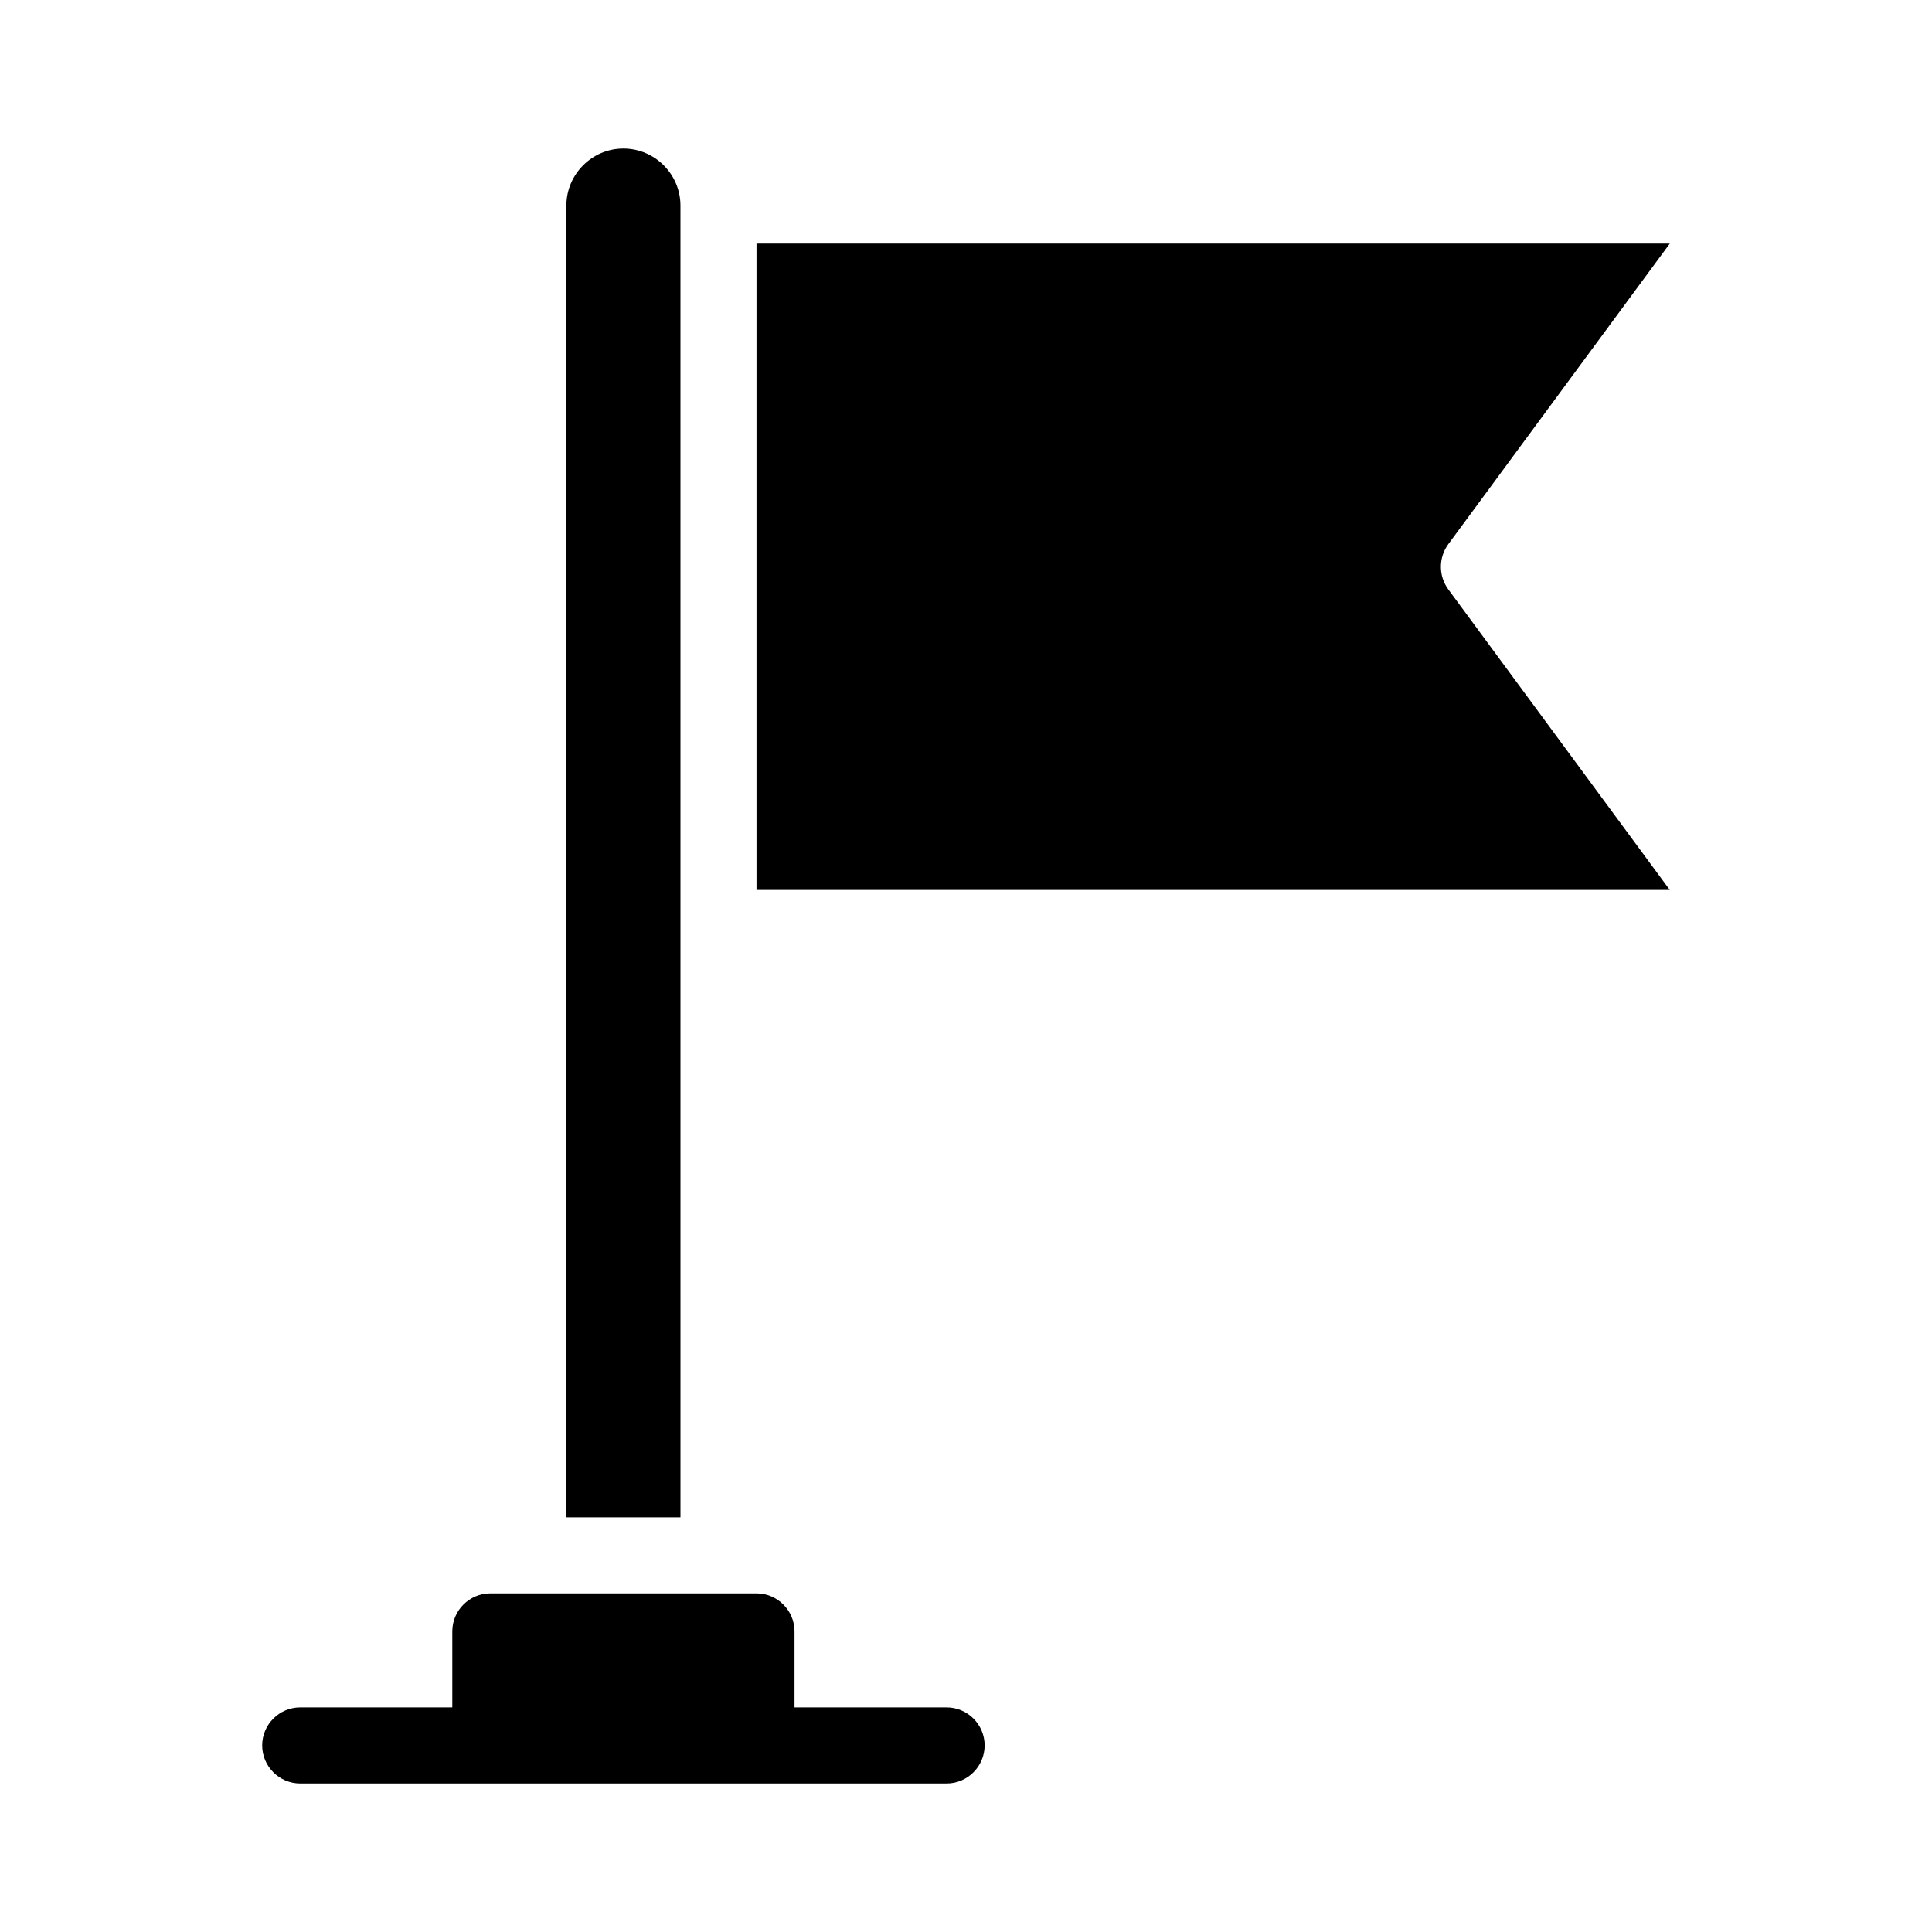
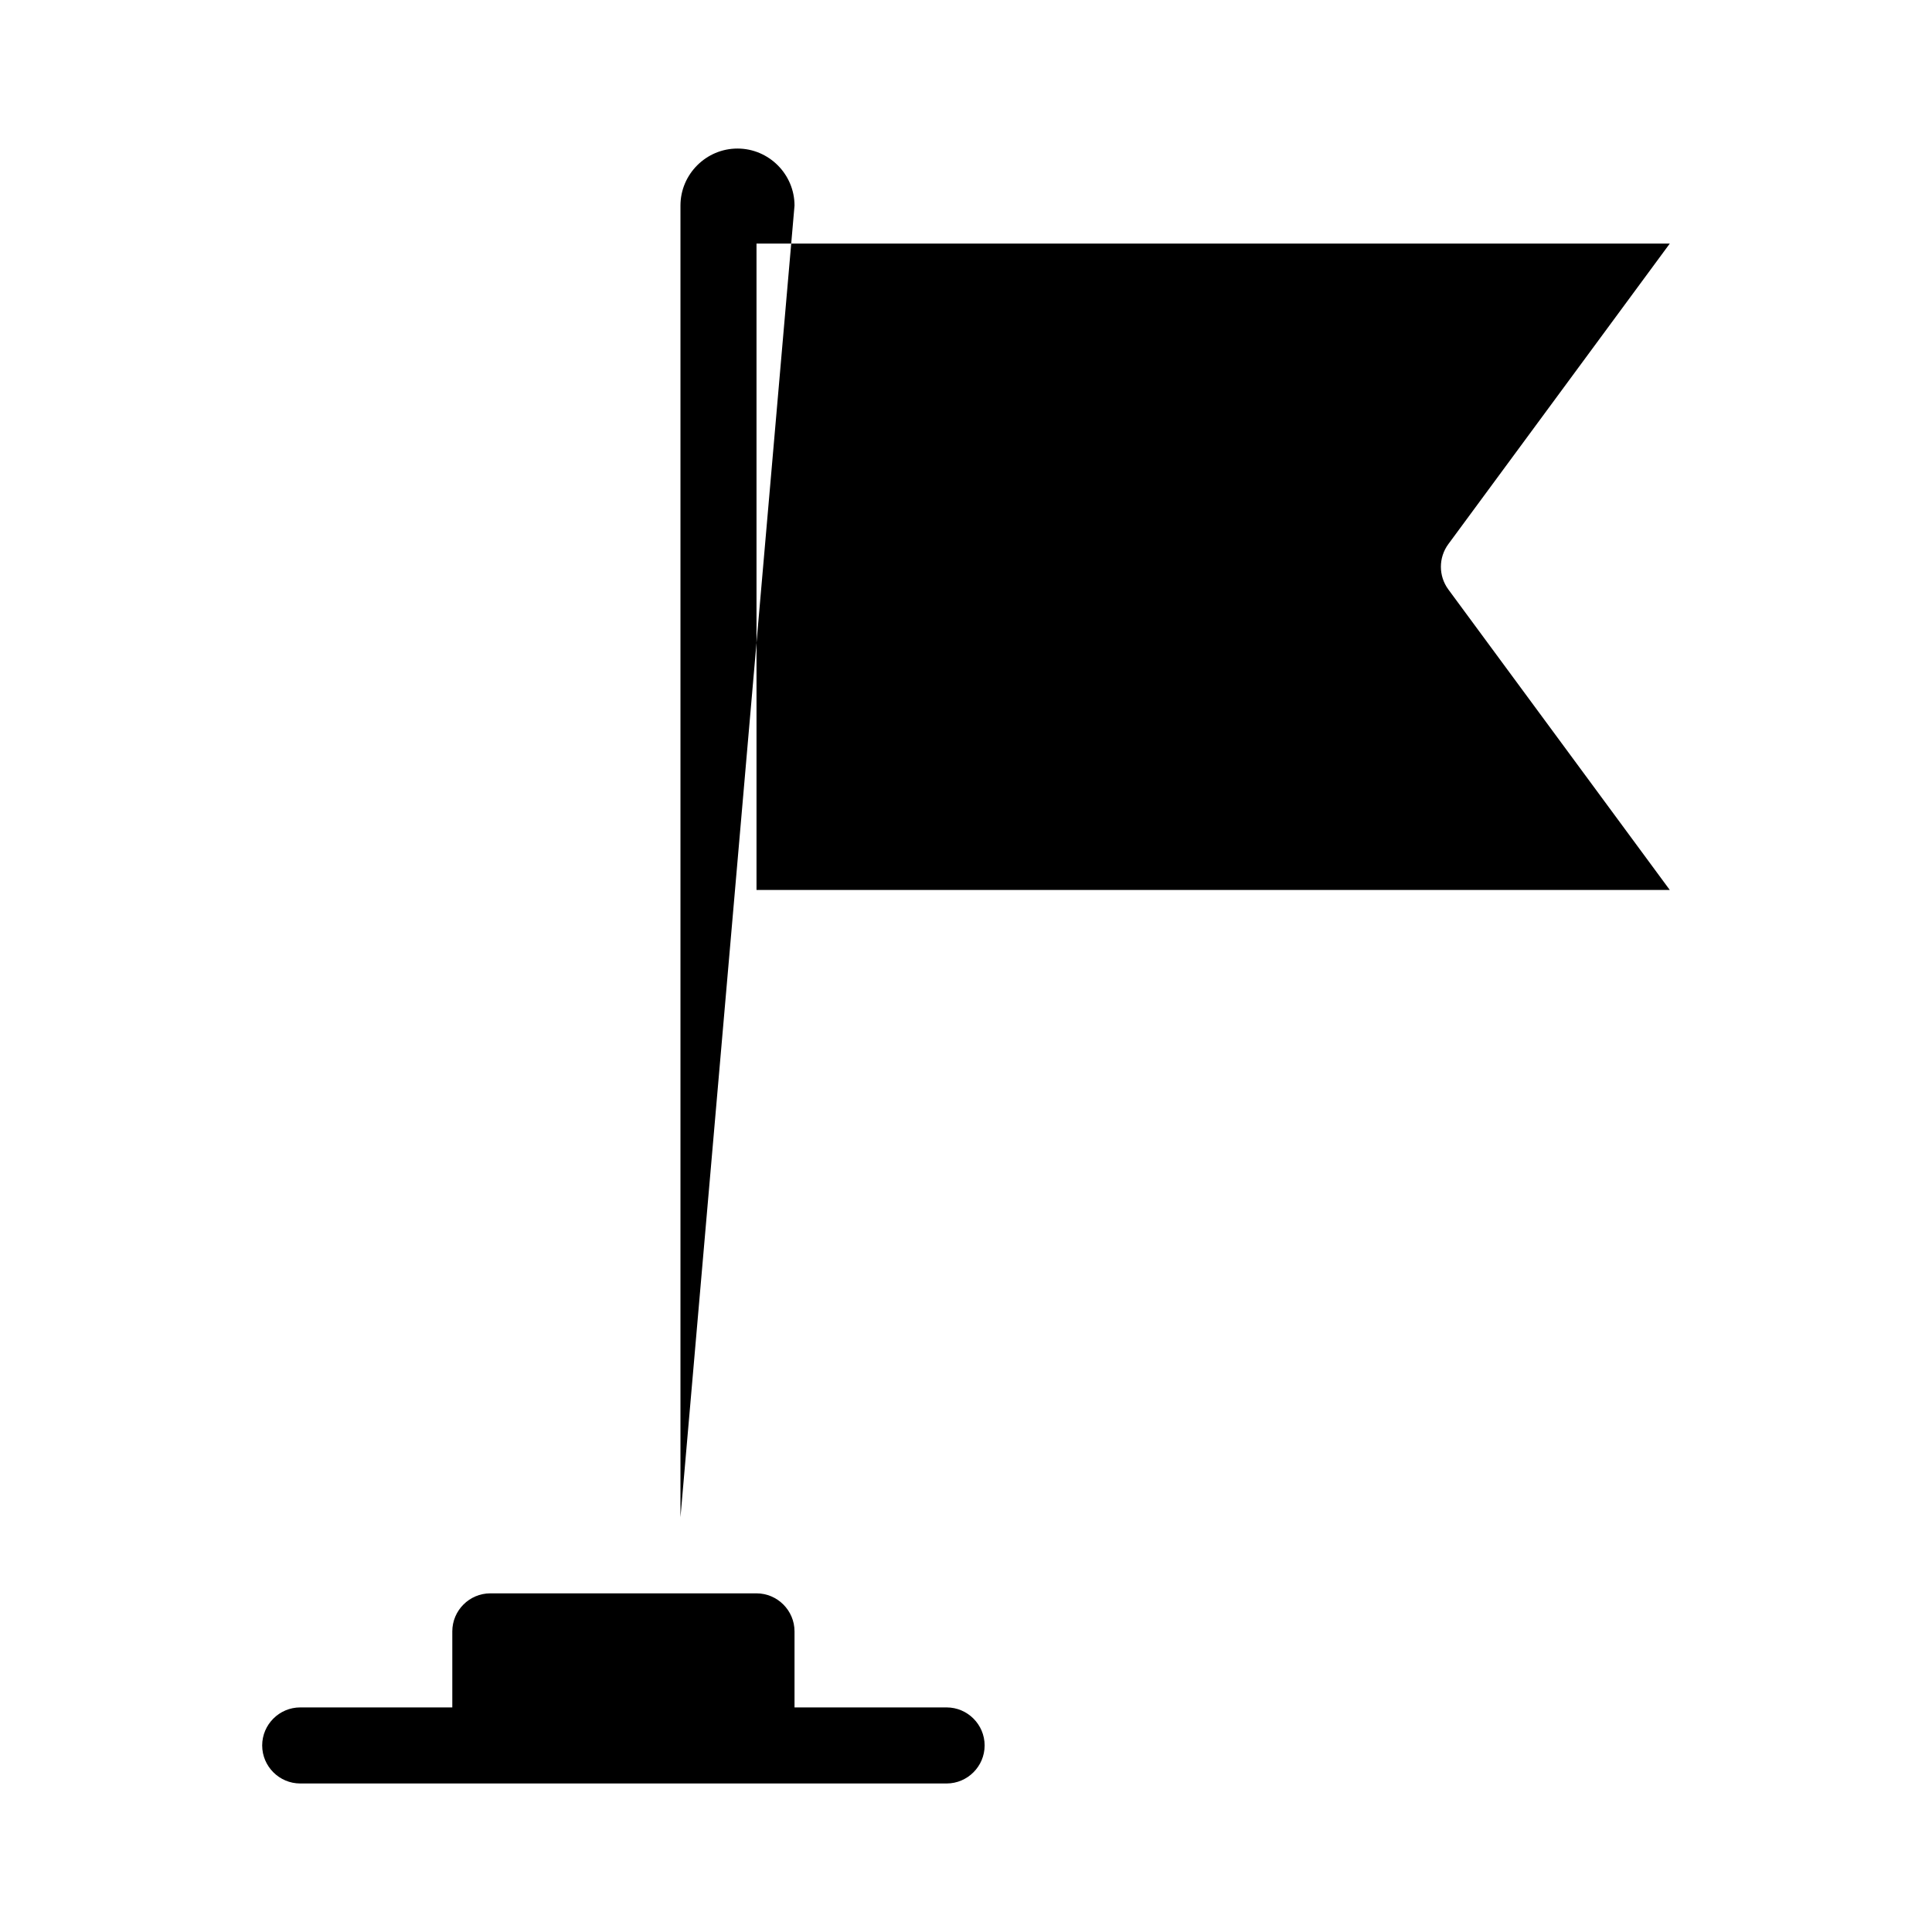
<svg xmlns="http://www.w3.org/2000/svg" fill="#000000" width="800px" height="800px" version="1.1" viewBox="144 144 512 512">
-   <path d="m324.33 546.1h-30.23v-347.62c0-8.312 6.801-15.113 15.113-15.113s15.113 6.801 15.113 15.113zm70.531 50.383h-40.305v-20.152c0-5.543-4.535-10.078-10.078-10.078h-70.535c-5.543 0-10.078 4.535-10.078 10.078v20.152h-40.305c-5.543 0-10.078 4.535-10.078 10.078s4.535 10.078 10.078 10.078h171.3c5.543 0 10.078-4.535 10.078-10.078 0.004-5.543-4.531-10.078-10.074-10.078zm132.96-308.28 58.691-79.652h-242.03v171.3h242.03l-58.695-79.652c-2.621-3.578-2.621-8.414 0-11.992z" />
+   <path d="m324.33 546.1v-347.62c0-8.312 6.801-15.113 15.113-15.113s15.113 6.801 15.113 15.113zm70.531 50.383h-40.305v-20.152c0-5.543-4.535-10.078-10.078-10.078h-70.535c-5.543 0-10.078 4.535-10.078 10.078v20.152h-40.305c-5.543 0-10.078 4.535-10.078 10.078s4.535 10.078 10.078 10.078h171.3c5.543 0 10.078-4.535 10.078-10.078 0.004-5.543-4.531-10.078-10.074-10.078zm132.96-308.28 58.691-79.652h-242.03v171.3h242.03l-58.695-79.652c-2.621-3.578-2.621-8.414 0-11.992z" />
</svg>